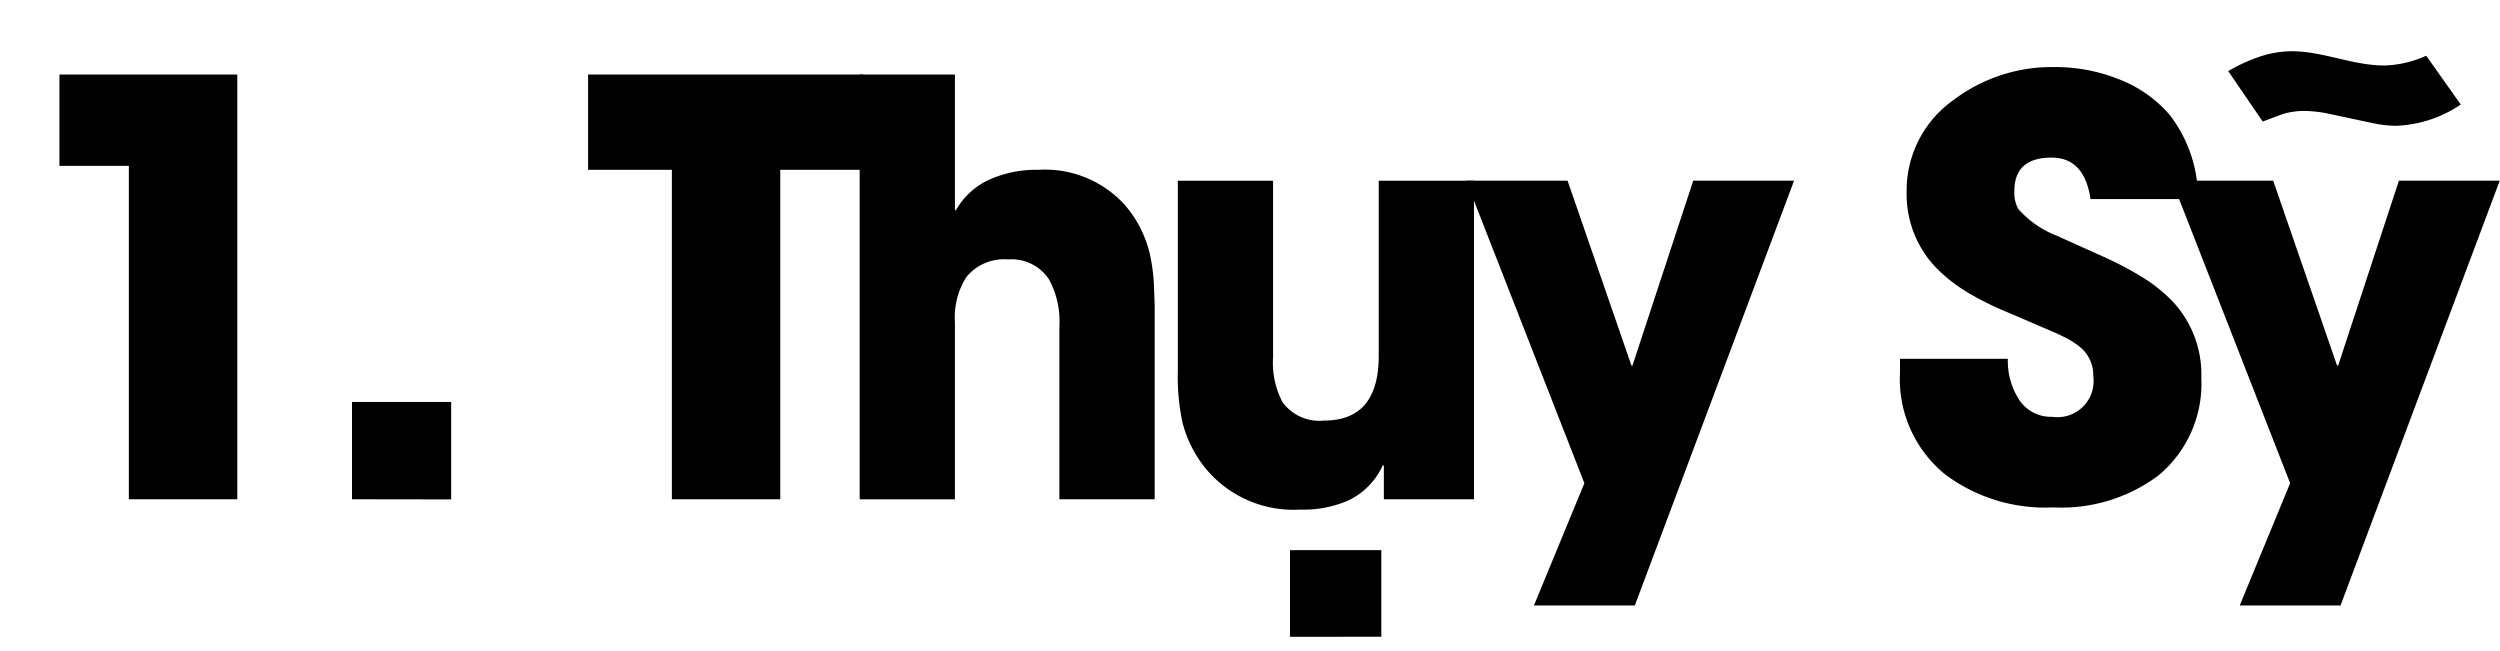
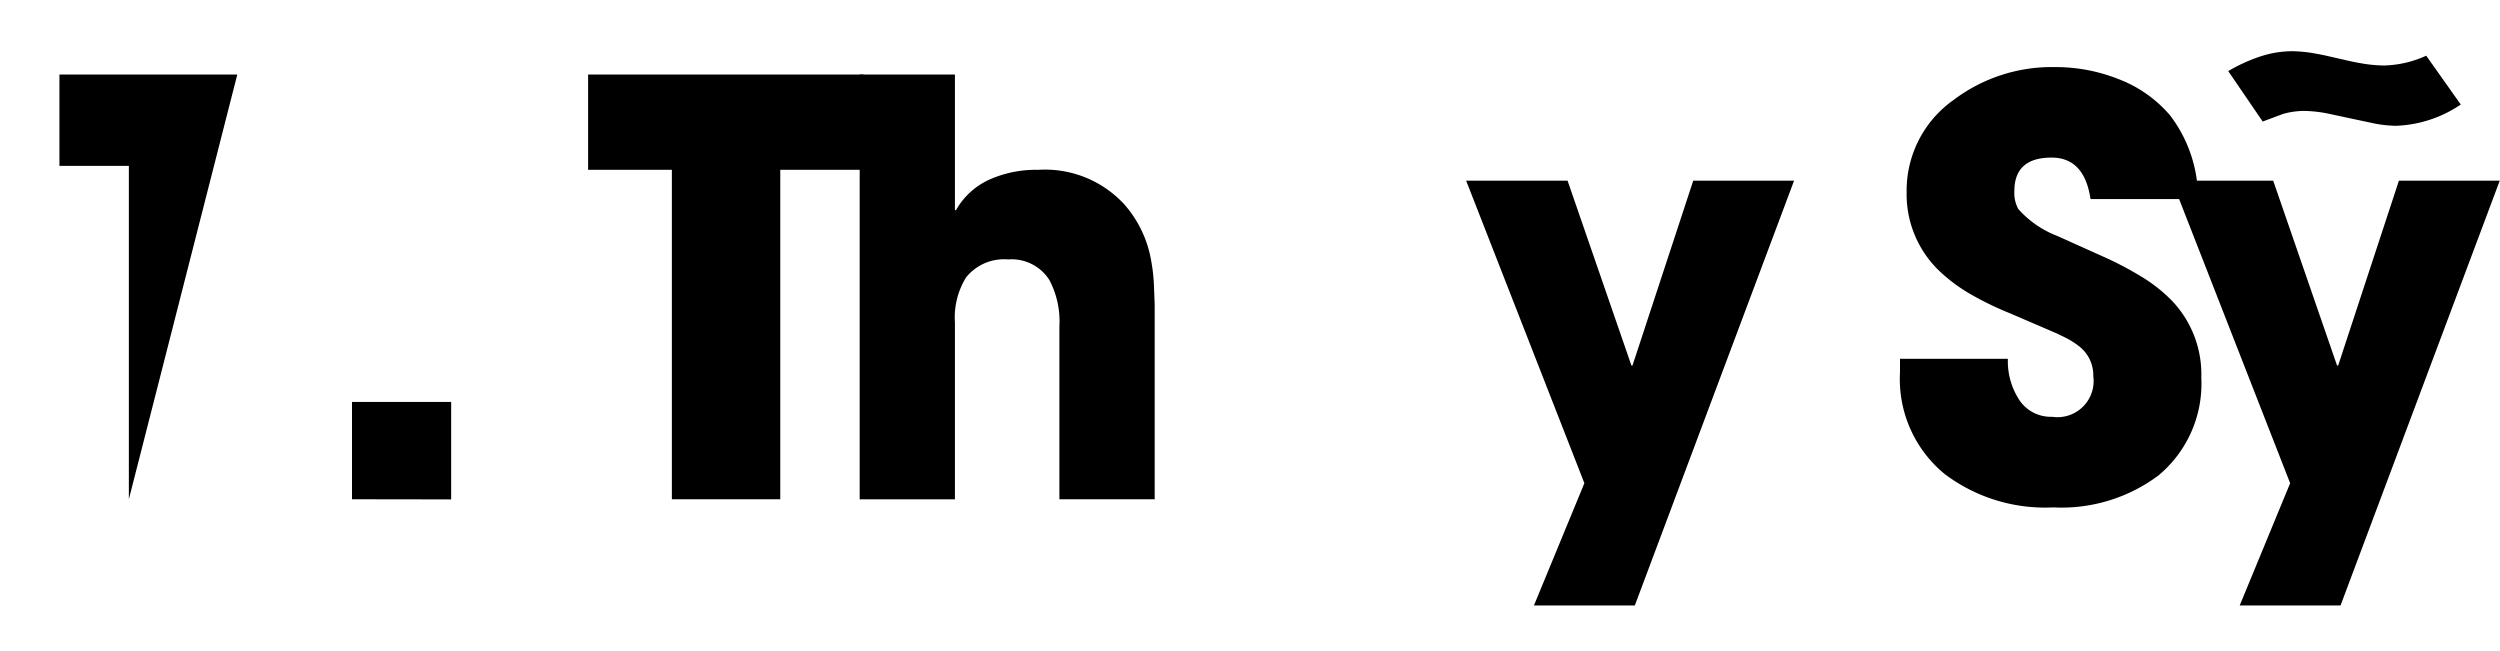
<svg xmlns="http://www.w3.org/2000/svg" id="Layer_1" data-name="Layer 1" viewBox="0 0 52.287 13.611">
  <title>11</title>
  <g id="_Group_" data-name="&lt;Group&gt;">
-     <path d="M16.552,23.636V16.663H15.1v-1.91H18.82v8.883Z" transform="translate(-13.857 -13.194)" />
+     <path d="M16.552,23.636V16.663H15.1v-1.91H18.82Z" transform="translate(-13.857 -13.194)" />
    <path d="M21.219,23.636V21.6h2.074v2.039Z" transform="translate(-13.857 -13.194)" />
    <path d="M30.176,16.745v6.891H27.909V16.745H26.157V14.753h5.76v1.992Z" transform="translate(-13.857 -13.194)" />
    <path d="M36.014,23.636V20.015a1.84,1.84,0,0,0-.211-.967.934.934,0,0,0-.861-.428,1.017,1.017,0,0,0-.879.375,1.593,1.593,0,0,0-.234.943v3.7H31.837V14.753h1.992v2.836h.023a1.52,1.52,0,0,1,.738-.656,2.39,2.39,0,0,1,.979-.187,2.252,2.252,0,0,1,1.811.732,2.392,2.392,0,0,1,.551,1.154,3.849,3.849,0,0,1,.064.621q.006.141.012.328v4.055Z" transform="translate(-13.857 -13.194)" />
-     <path d="M42.8,23.636v-.709h-.023a1.5,1.5,0,0,1-.715.732,2.346,2.346,0,0,1-1.014.193,2.383,2.383,0,0,1-1.957-.838,2.511,2.511,0,0,1-.5-.973,4.527,4.527,0,0,1-.1-1.084V16.974h1.992v3.686a1.771,1.771,0,0,0,.2.949.953.953,0,0,0,.867.381q1.143,0,1.143-1.354V16.974h1.992v6.662Zm-1.963,2.877V24.7h1.91v1.811Z" transform="translate(-13.857 -13.194)" />
    <path d="M48.049,25.857H45.939L46.994,23.3l-2.473-6.328h2.121l1.336,3.867H48l1.271-3.867h2.109Z" transform="translate(-13.857 -13.194)" />
    <path d="M59,23.138a3.385,3.385,0,0,1-2.2.668,3.483,3.483,0,0,1-2.273-.7,2.567,2.567,0,0,1-.932-2.121v-.287h2.256a1.487,1.487,0,0,0,.217.826.791.791,0,0,0,.709.387.756.756,0,0,0,.861-.85.766.766,0,0,0-.3-.627,1.729,1.729,0,0,0-.3-.187l-.17-.082-.967-.416a6.539,6.539,0,0,1-.826-.4,3.4,3.4,0,0,1-.691-.521,2.22,2.22,0,0,1-.65-1.617,2.32,2.32,0,0,1,.984-1.928,3.407,3.407,0,0,1,2.121-.686,3.56,3.56,0,0,1,1.313.246,2.663,2.663,0,0,1,1.09.762,2.85,2.85,0,0,1,.586,1.752H57.58q-.129-.867-.814-.867-.779,0-.779.7a.7.7,0,0,0,.082.375,2.085,2.085,0,0,0,.814.563l.938.422a7.059,7.059,0,0,1,.82.428,3.186,3.186,0,0,1,.656.521,2.229,2.229,0,0,1,.6,1.594A2.493,2.493,0,0,1,59,23.138Z" transform="translate(-13.857 -13.194)" />
    <path d="M62.809,25.857H60.7L61.755,23.3l-2.473-6.328H61.4l1.336,3.867h.023l1.271-3.867h2.109ZM65.323,15.38a2.566,2.566,0,0,1-1.359.445,2.487,2.487,0,0,1-.469-.053l-.99-.211a2.739,2.739,0,0,0-.457-.047,1.637,1.637,0,0,0-.445.064l-.422.158-.721-1.055a3.458,3.458,0,0,1,.633-.293,2.156,2.156,0,0,1,.691-.123,2.865,2.865,0,0,1,.486.047q.105.018.24.047l.486.111q.129.029.24.047a2.865,2.865,0,0,0,.486.047,2.261,2.261,0,0,0,.879-.205Z" transform="translate(-13.857 -13.194)" />
  </g>
</svg>